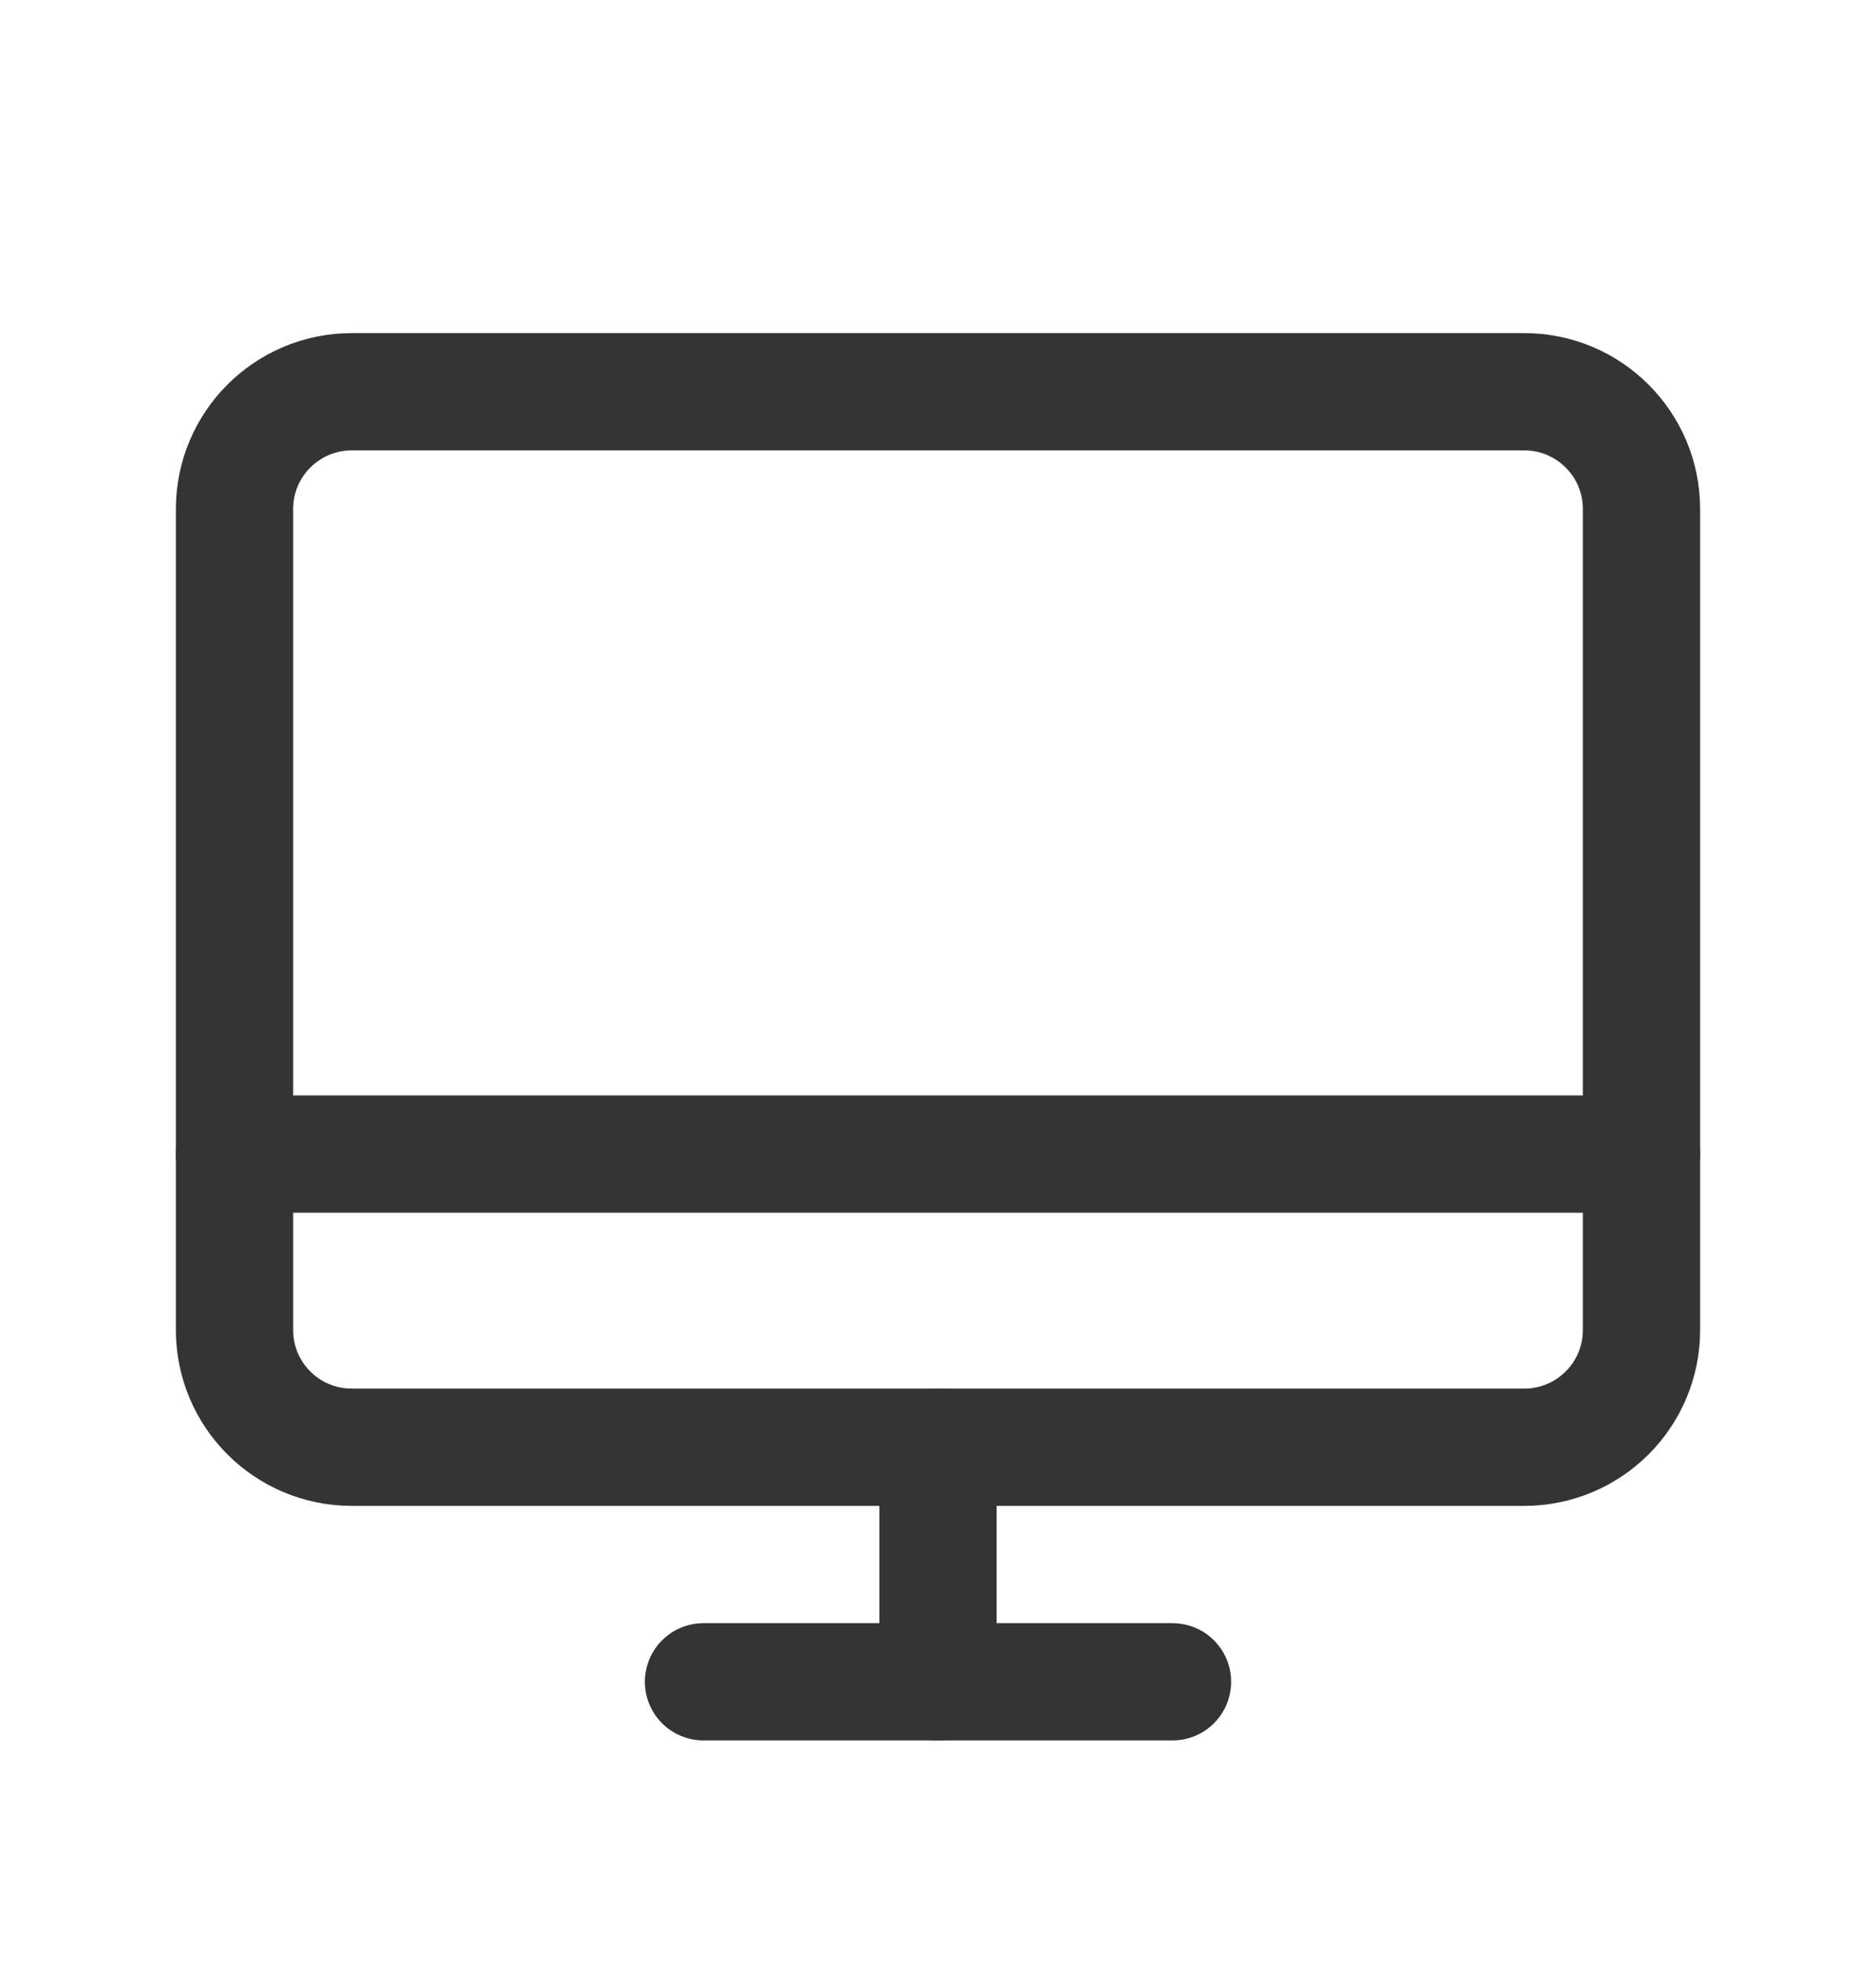
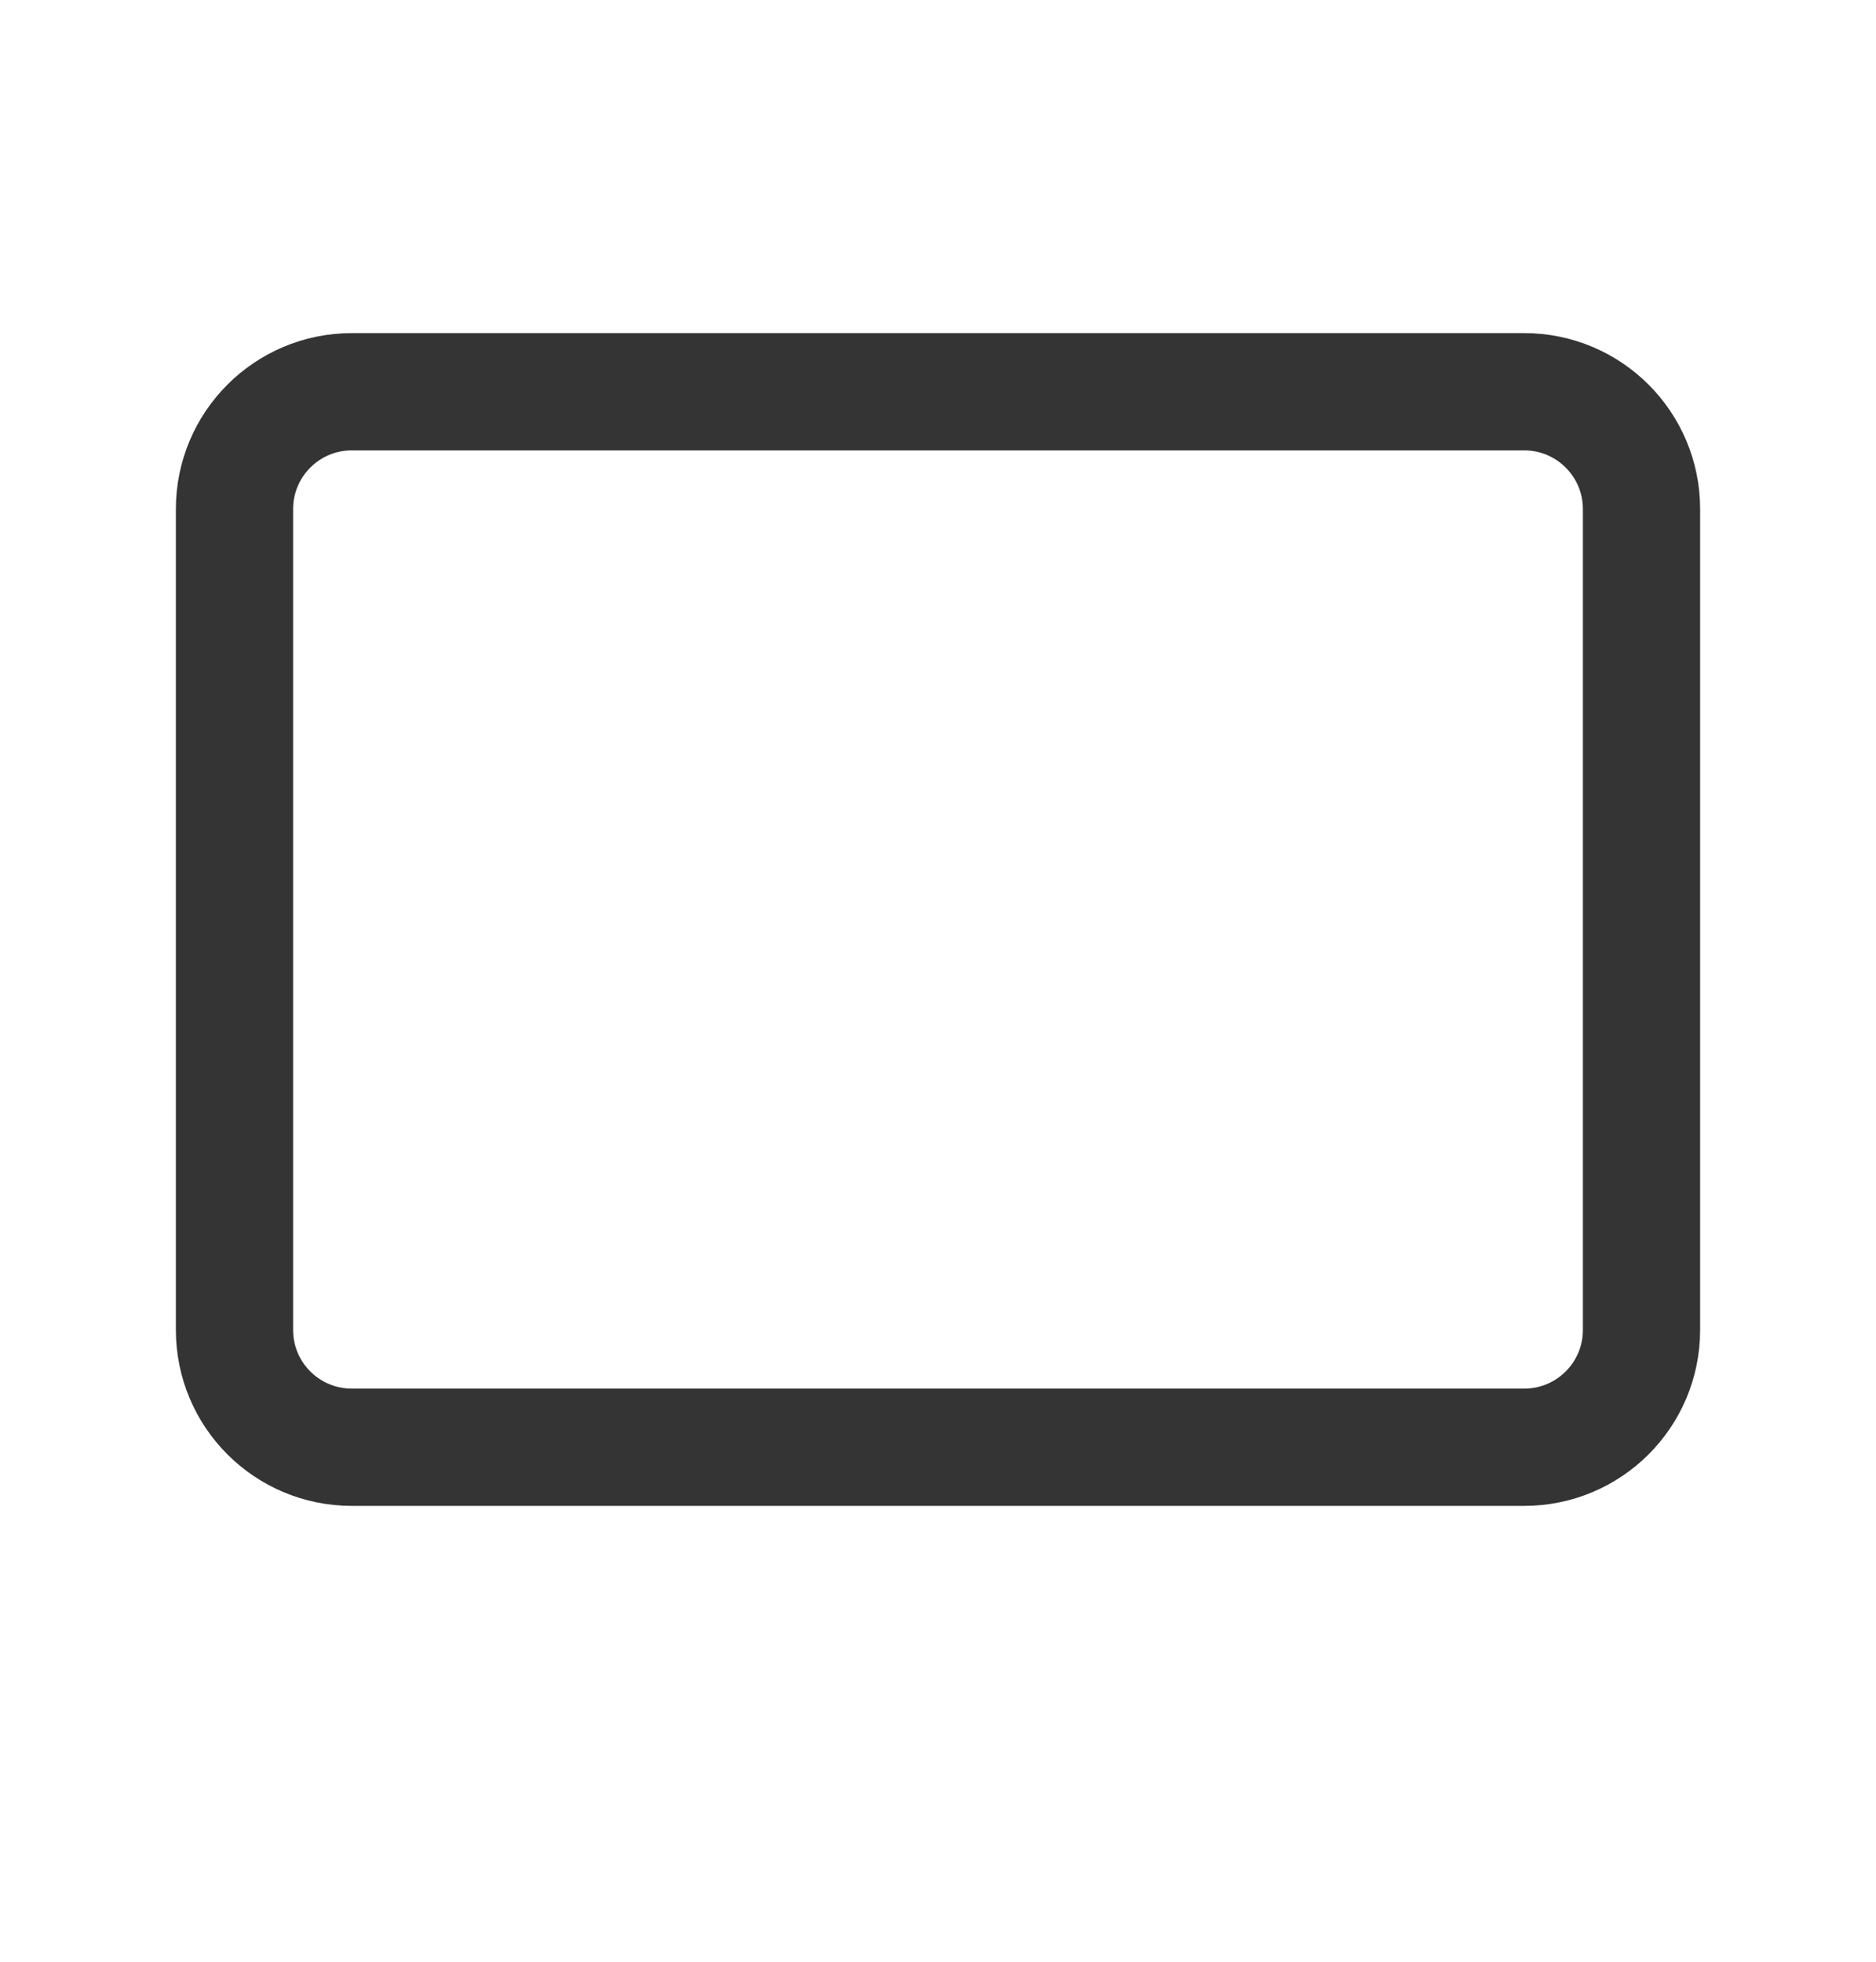
<svg xmlns="http://www.w3.org/2000/svg" width="22" height="23" viewBox="0 0 22 23" fill="none">
  <path d="M4.125 16.968L17.875 16.968C18.634 16.968 19.25 16.353 19.25 15.593V5.968C19.25 5.209 18.634 4.593 17.875 4.593L4.125 4.593C3.366 4.593 2.75 5.209 2.75 5.968V15.593C2.75 16.353 3.366 16.968 4.125 16.968Z" stroke="#343434" stroke-width="1.375" stroke-linecap="round" stroke-linejoin="round" />
-   <path d="M13.75 19.718H8.25" stroke="#343434" stroke-width="1.375" stroke-linecap="round" stroke-linejoin="round" />
-   <path d="M2.75 13.531H19.25" stroke="#343434" stroke-width="1.375" stroke-linecap="round" stroke-linejoin="round" />
-   <path d="M11 16.968V19.718" stroke="#343434" stroke-width="1.375" stroke-linecap="round" stroke-linejoin="round" />
</svg>